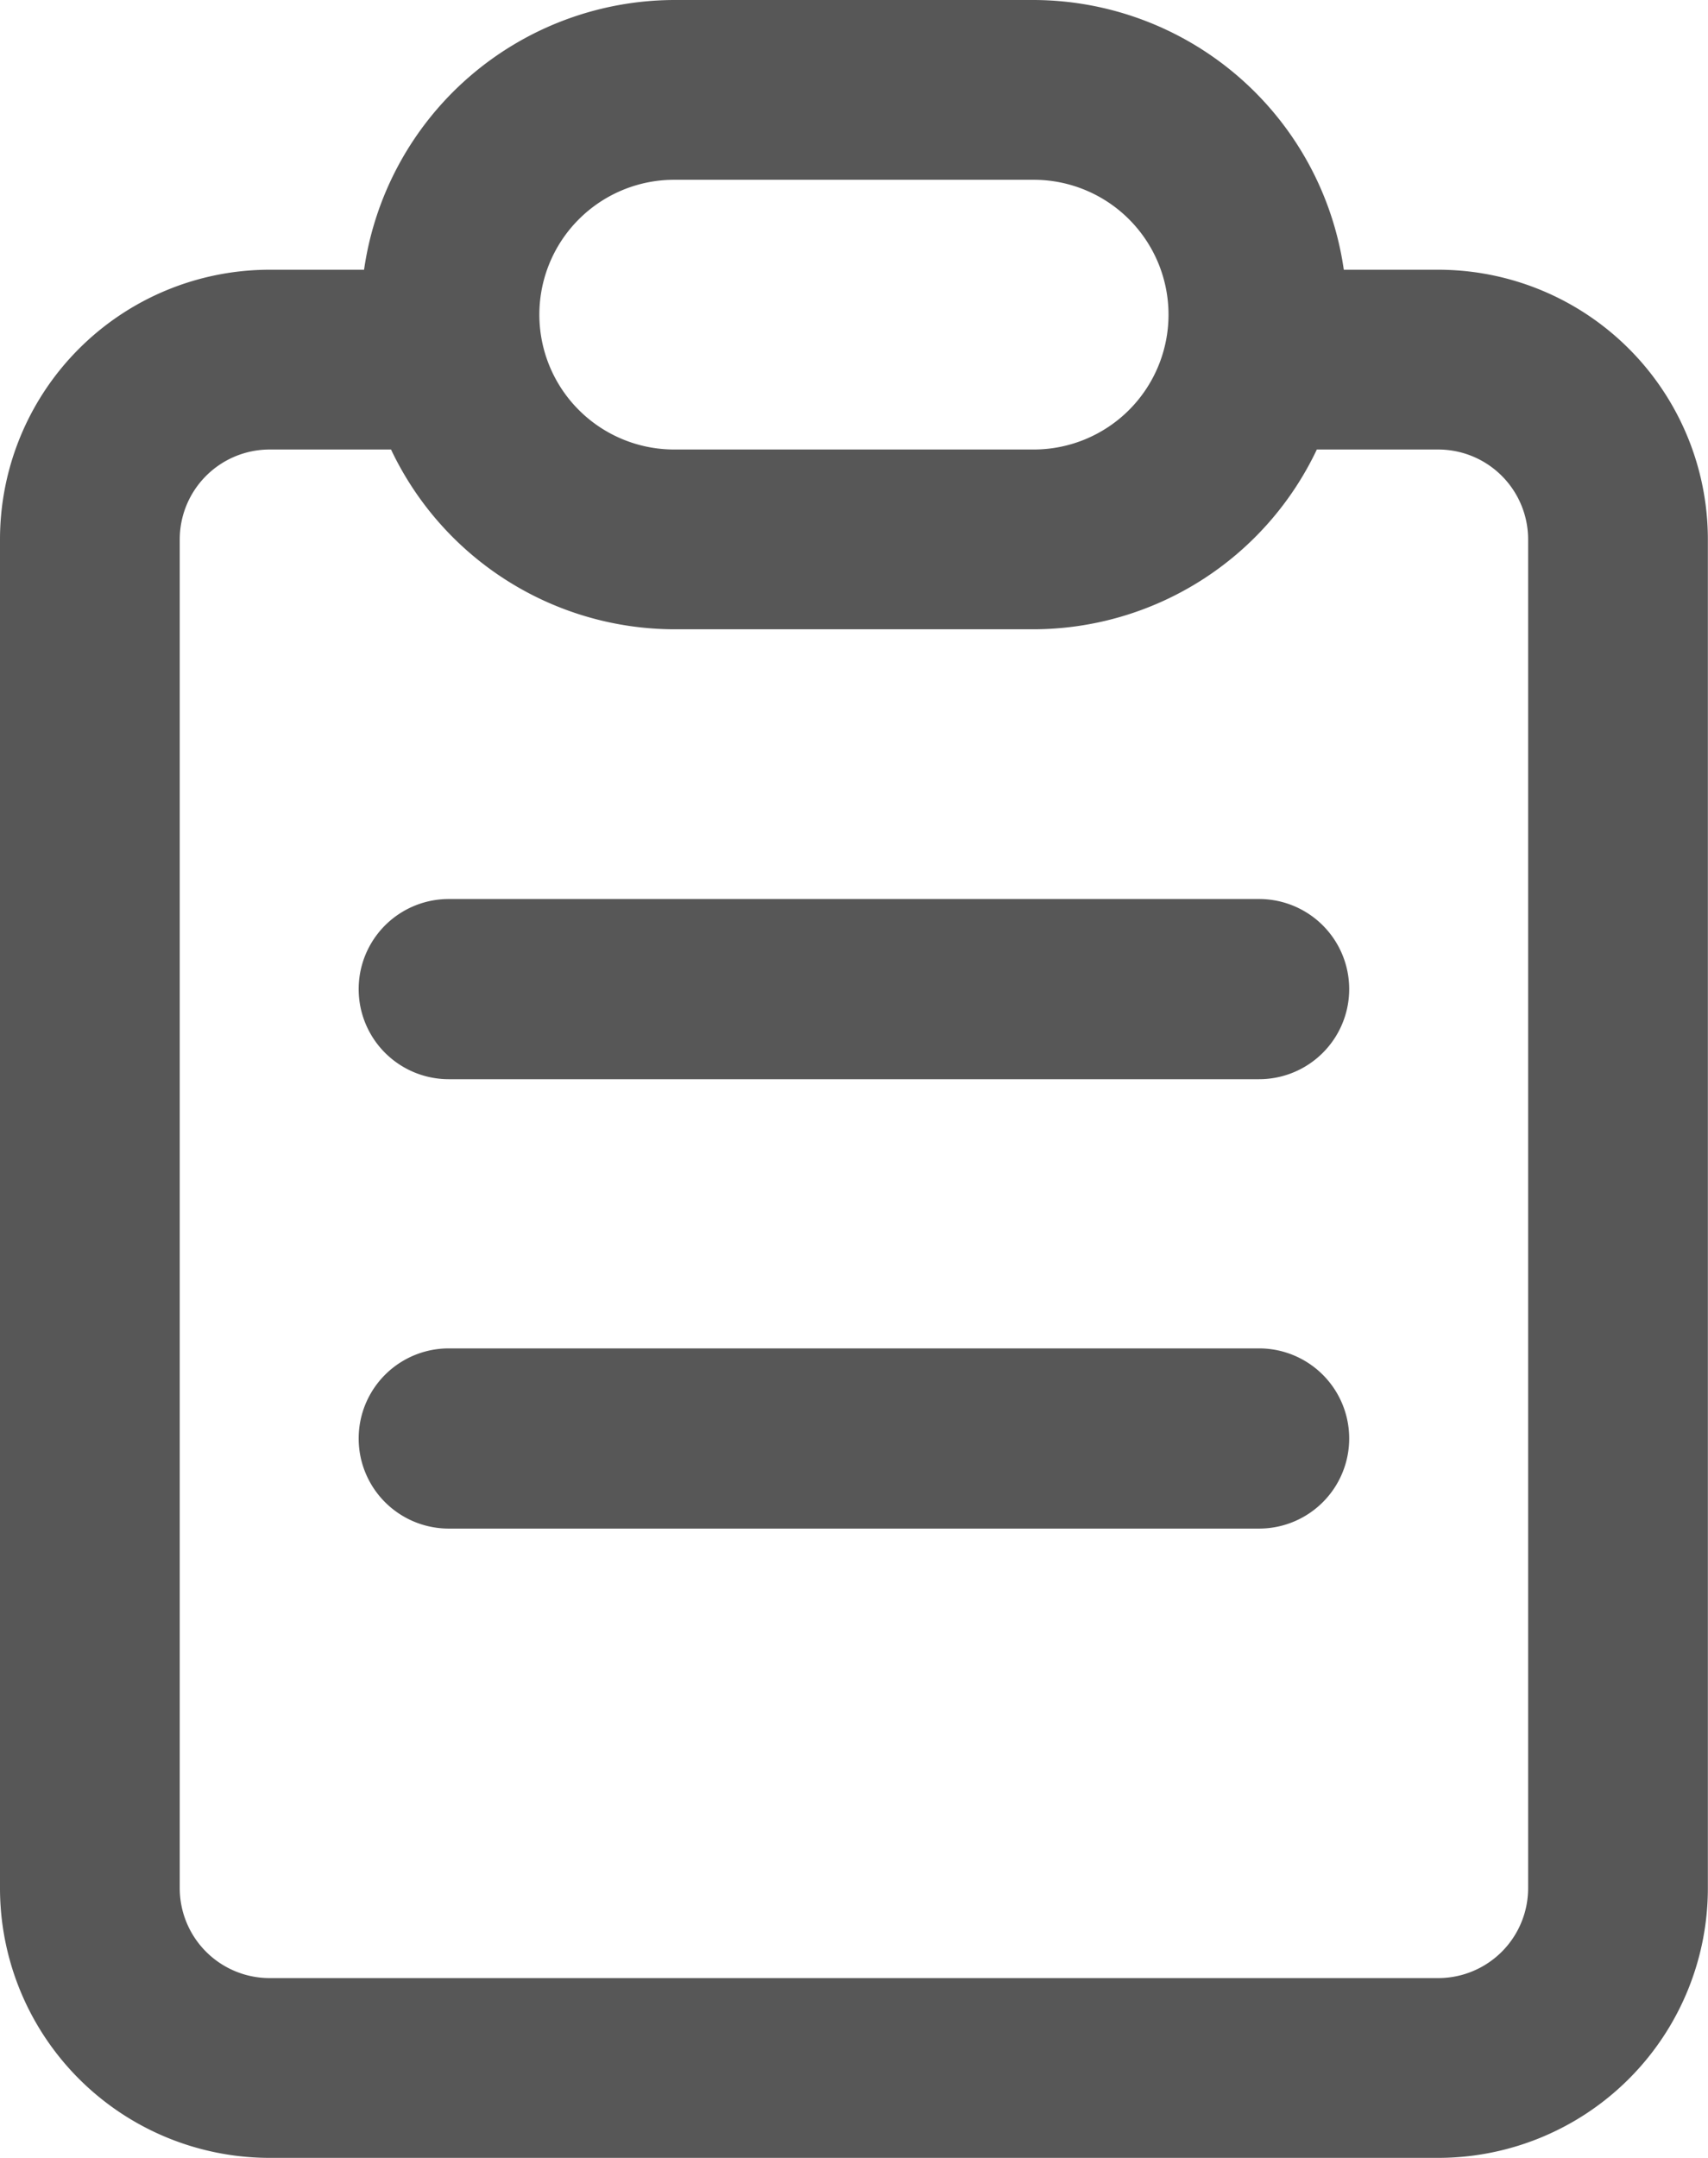
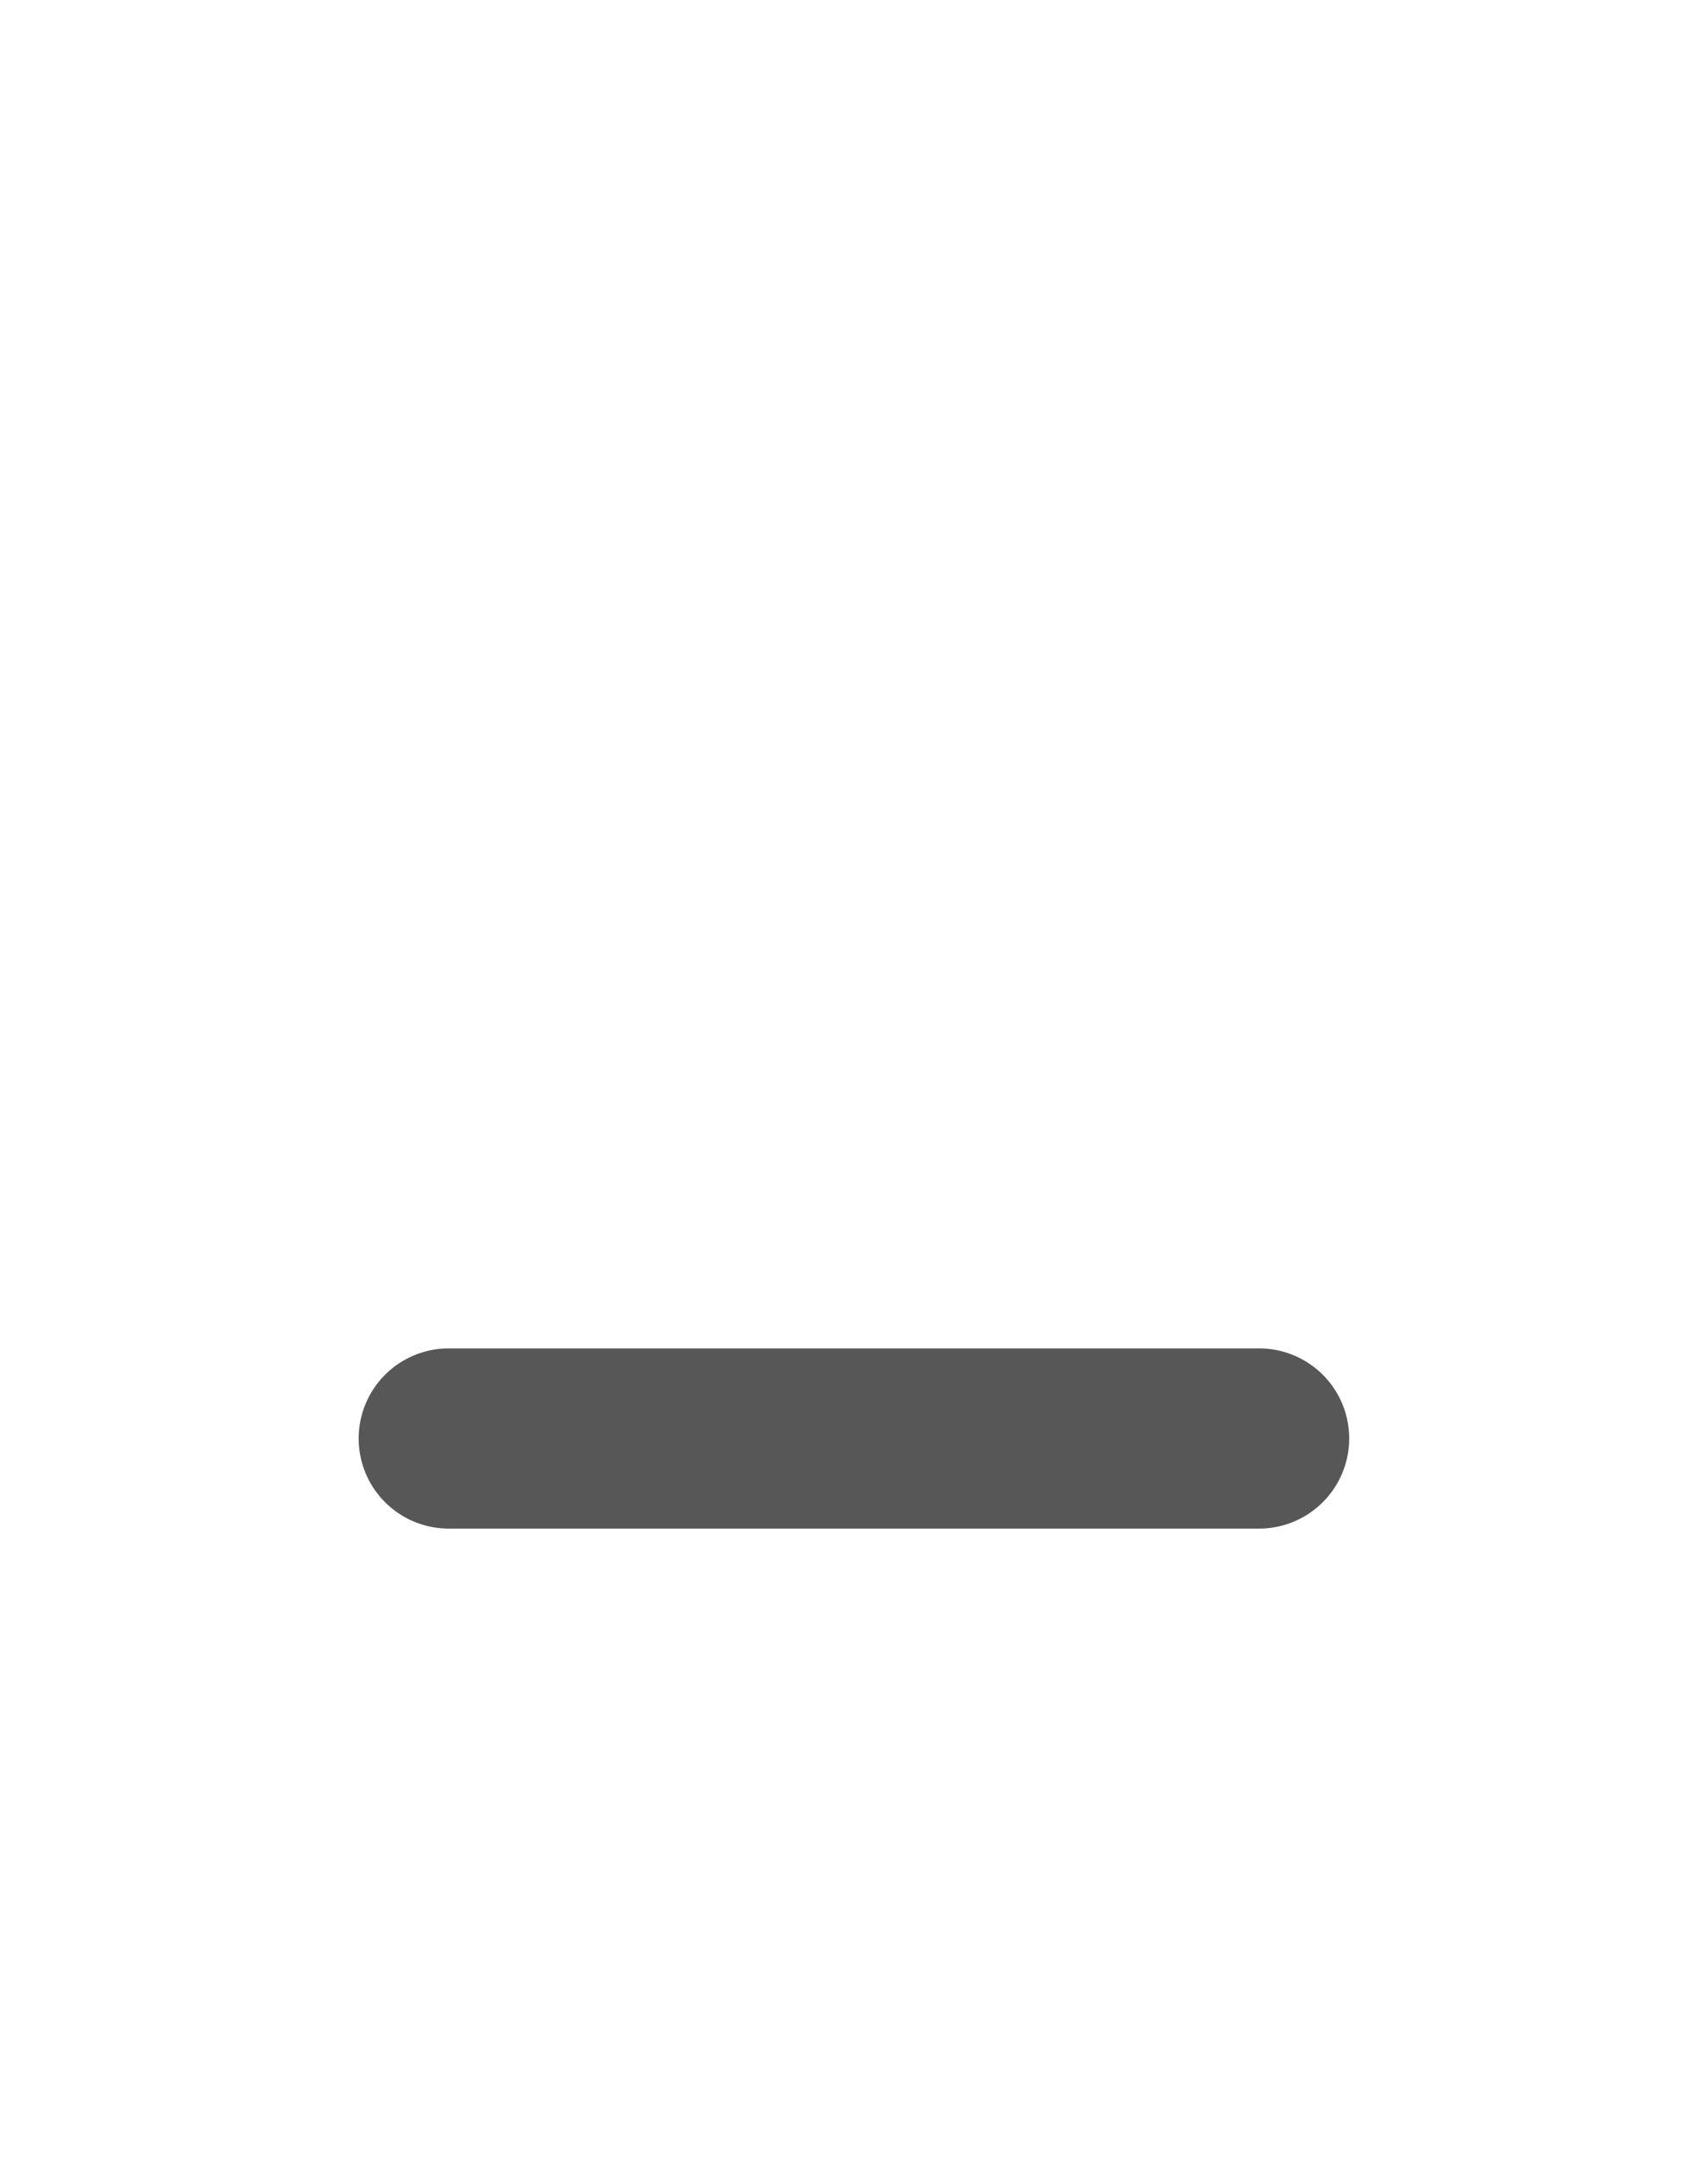
<svg xmlns="http://www.w3.org/2000/svg" width="12.667" height="16" viewBox="0 0 12.667 16">
  <g id="report" transform="translate(-53.334)">
    <g id="Group_72" data-name="Group 72" transform="translate(55.994 6.666)">
      <g id="Group_71" data-name="Group 71">
-         <path fill="#575757" id="Path_170" data-name="Path 170" d="M145.345,213.333h-6.01a.668.668,0,1,0,0,1.336h6.01a.668.668,0,1,0,0-1.336Z" transform="translate(-138.667 -213.333)" />
-       </g>
+         </g>
    </g>
    <g id="Group_74" data-name="Group 74" transform="translate(55.994 9.998)">
      <g id="Group_73" data-name="Group 73">
        <path fill="#575757" id="Path_171" data-name="Path 171" d="M145.345,320h-6.01a.668.668,0,0,0,0,1.336h6.01a.668.668,0,0,0,0-1.336Z" transform="translate(-138.667 -320)" />
      </g>
    </g>
    <g id="Group_76" data-name="Group 76" transform="translate(53.334)">
      <g id="Group_75" data-name="Group 75">
-         <path fill="#575757" id="Path_172" data-name="Path 172" d="M64,2h-.7A2.33,2.33,0,0,0,61,0H58.334a2.33,2.33,0,0,0-2.3,2h-.7a2,2,0,0,0-2,2V14a2,2,0,0,0,2,2H64a2,2,0,0,0,2-2V4A2,2,0,0,0,64,2Zm-5.667-.667H61a1,1,0,1,1,0,2H58.334a1,1,0,1,1,0-2ZM64.667,14a.667.667,0,0,1-.667.667H55.334A.667.667,0,0,1,54.667,14V4a.667.667,0,0,1,.667-.667h.9a2.33,2.33,0,0,0,2.1,1.333H61a2.33,2.33,0,0,0,2.1-1.333H64A.667.667,0,0,1,64.667,4V14Z" transform="translate(-53.334)" />
-       </g>
+         </g>
    </g>
  </g>
</svg>